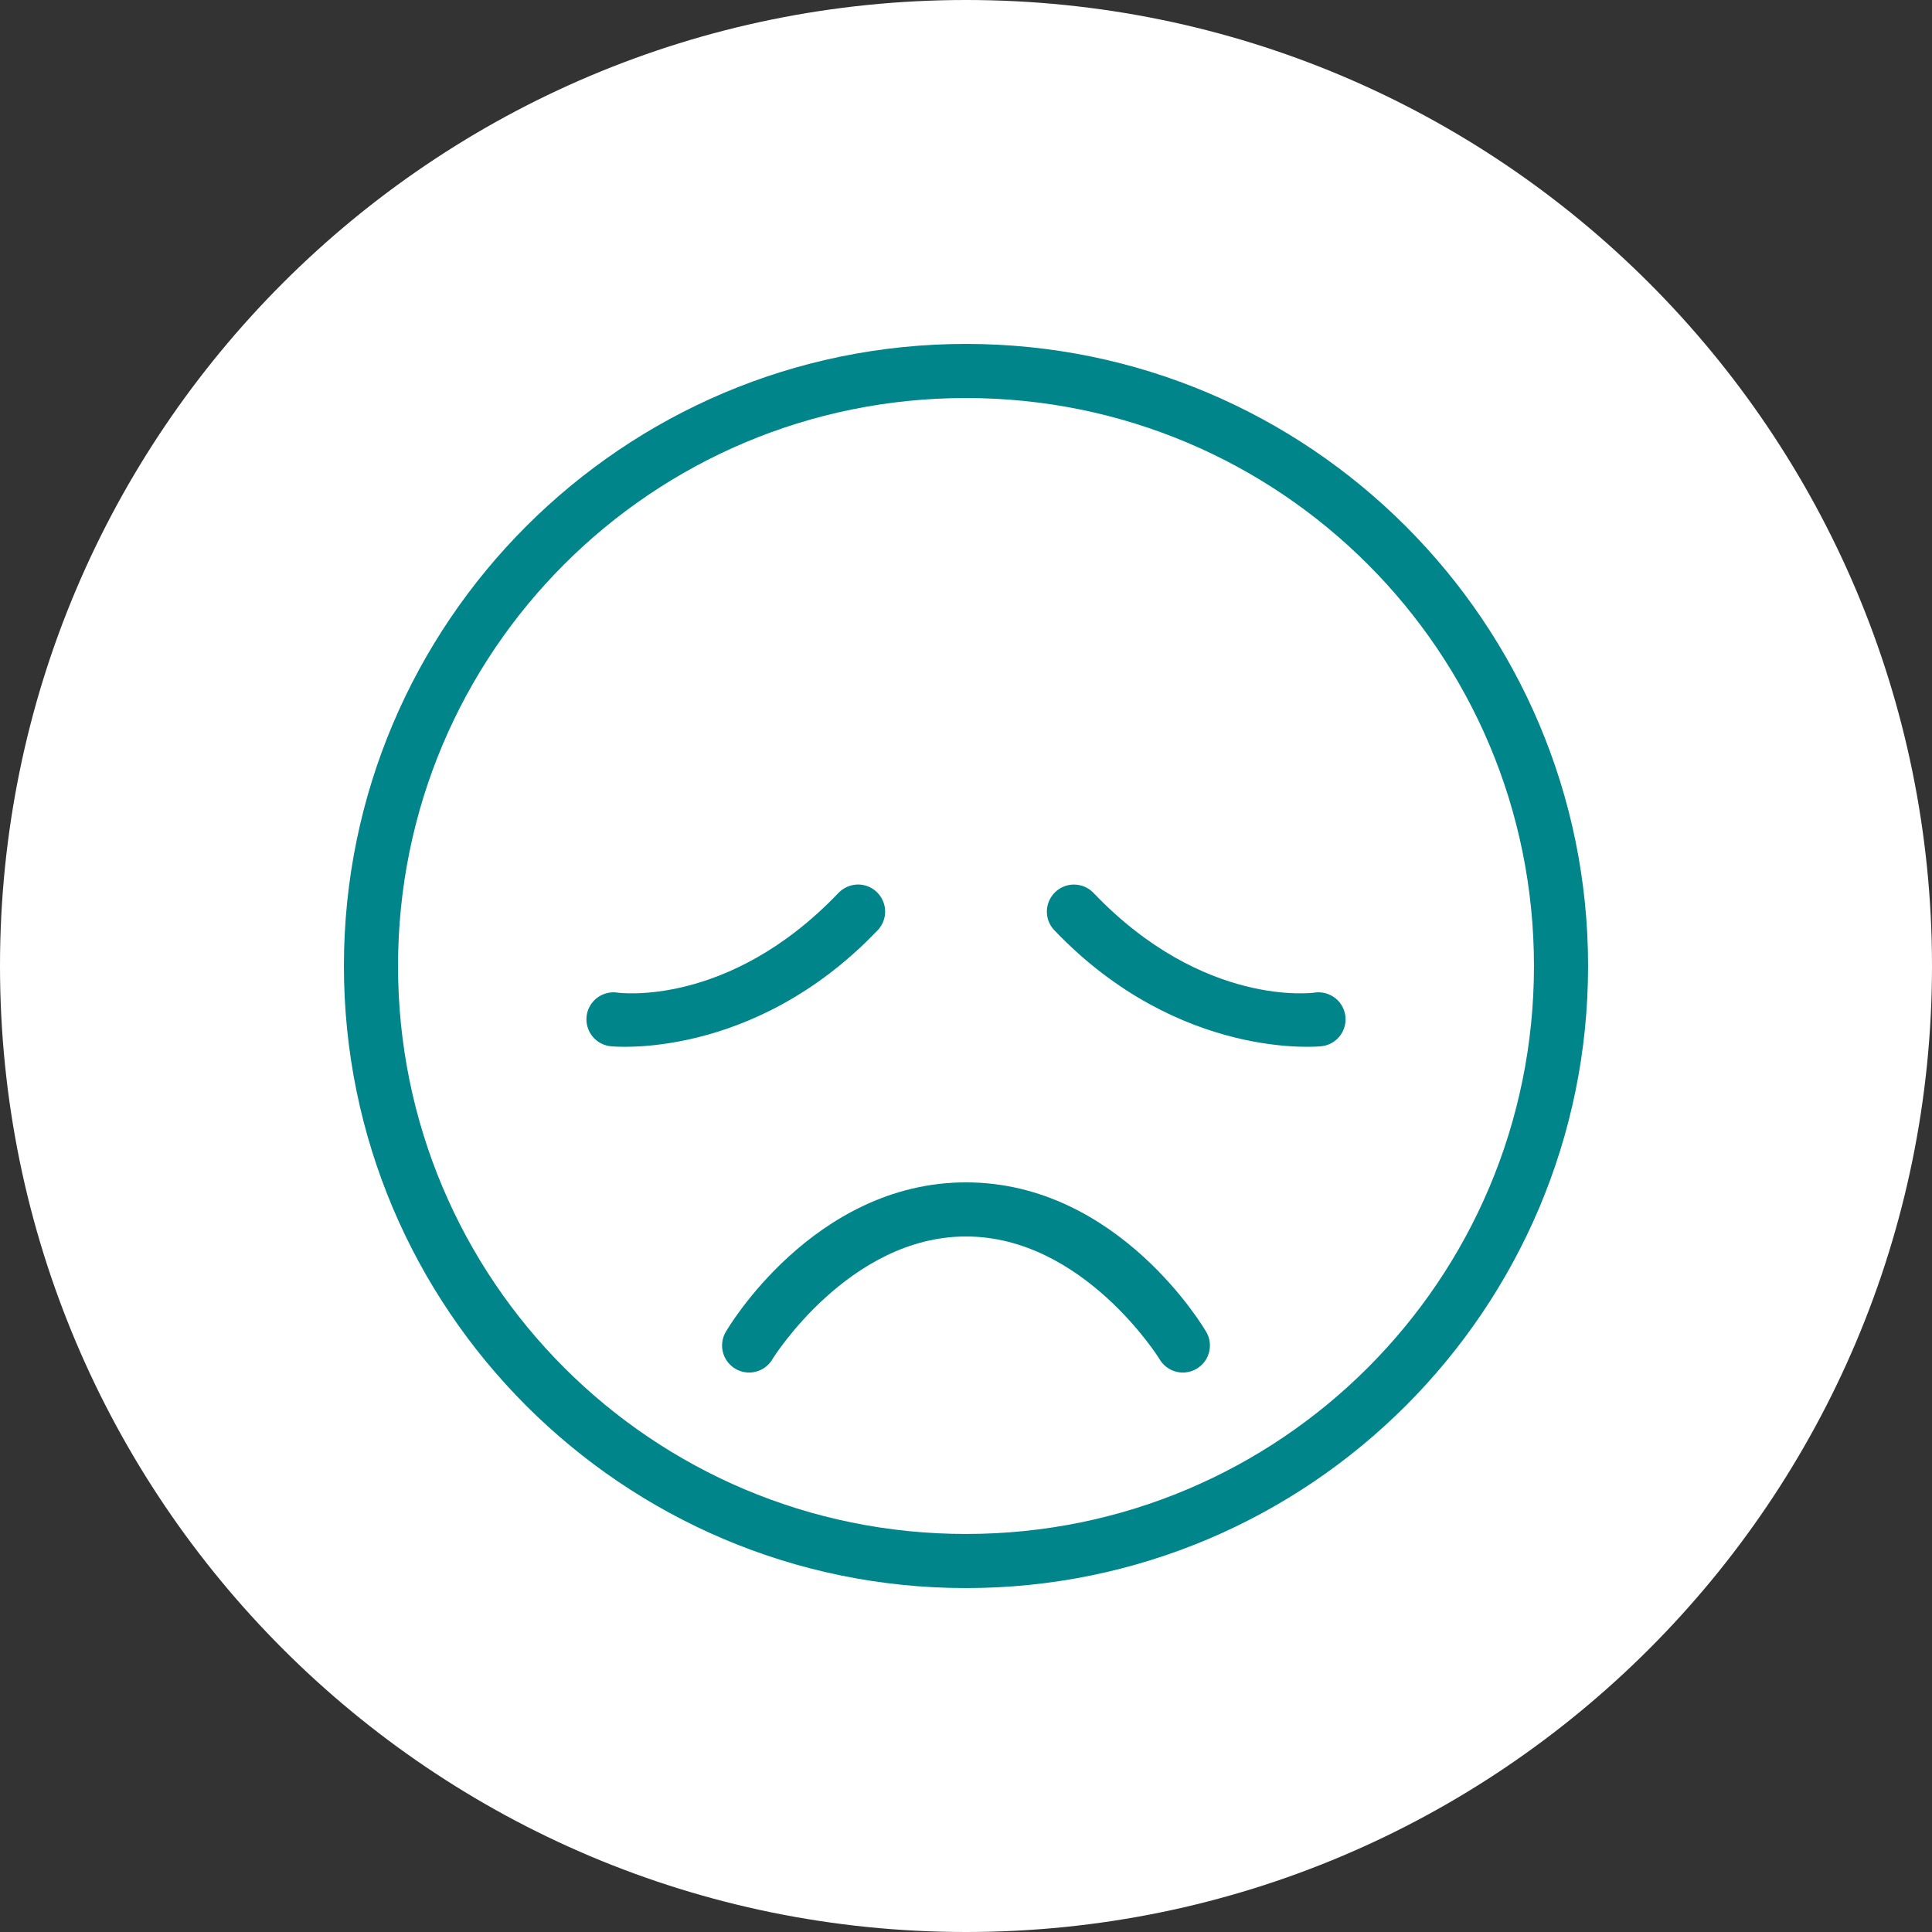
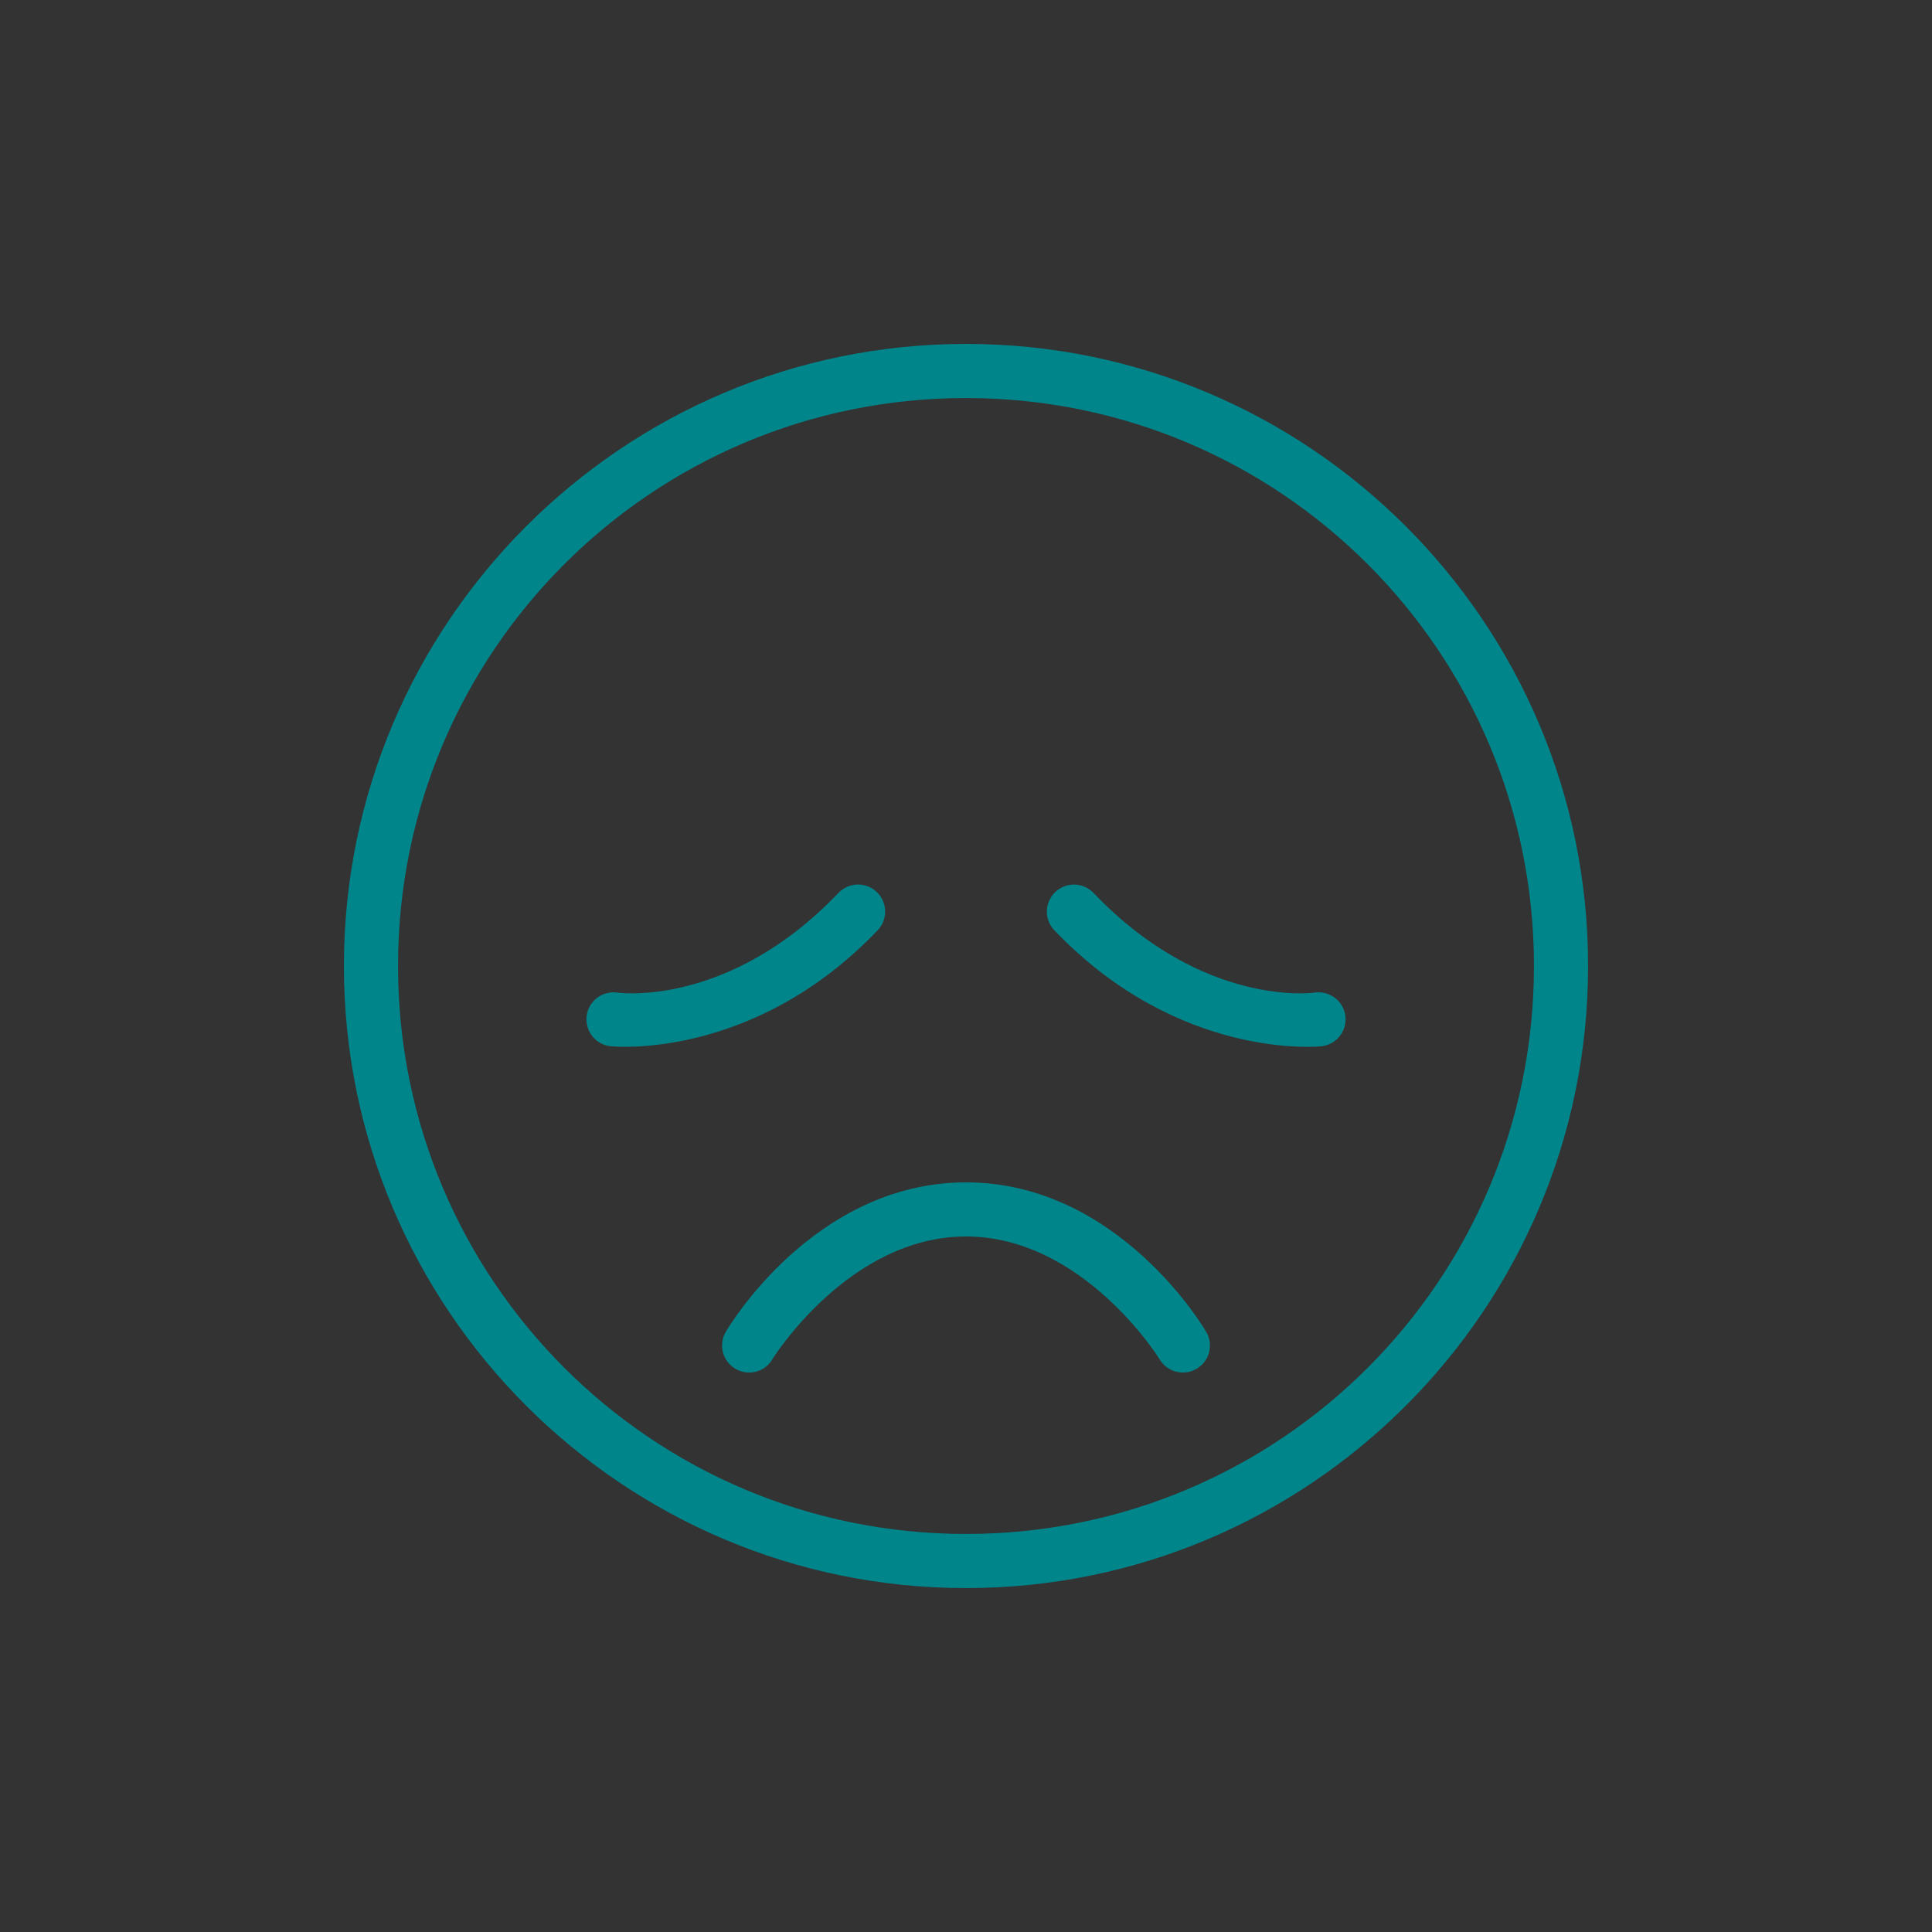
<svg xmlns="http://www.w3.org/2000/svg" viewBox="0 0 100 100" width="100px" height="100px">
  <rect x="0" y="0" width="100" height="100" fill="#333333" stroke="none" />
  <g id="surface42825645">
-     <path style=" stroke:none;fill-rule:nonzero;fill:rgb(100%,100%,100%);fill-opacity:1;" d="M 50 100 C 22.387 100 0 77.613 0 50 C 0 22.387 22.387 0 50 0 C 77.613 0 100 22.387 100 50 C 100 77.613 77.613 100 50 100 Z M 50 100 " />
    <path style=" stroke:none;fill-rule:nonzero;fill:rgb(0%,52.157%,54.51%);fill-opacity:1;" d="M 50 17.801 C 32.234 17.801 17.801 32.234 17.801 50 C 17.801 67.766 32.234 82.199 50 82.199 C 67.766 82.199 82.199 67.766 82.199 50 C 82.199 32.234 67.766 17.801 50 17.801 Z M 50 20.602 C 66.254 20.602 79.398 33.746 79.398 50 C 79.398 66.254 66.254 79.398 50 79.398 C 33.746 79.398 20.602 66.254 20.602 50 C 20.602 33.746 33.746 20.602 50 20.602 Z M 44.34 45.785 C 43.977 45.805 43.637 45.965 43.387 46.23 C 37.688 52.191 31.969 51.379 31.969 51.379 C 31.465 51.301 30.957 51.504 30.645 51.906 C 30.332 52.312 30.266 52.855 30.473 53.324 C 30.676 53.793 31.121 54.109 31.629 54.156 C 31.629 54.156 38.938 54.934 45.41 48.168 C 45.816 47.758 45.93 47.137 45.691 46.609 C 45.453 46.082 44.918 45.754 44.34 45.785 Z M 55.617 45.785 C 55.047 45.773 54.527 46.109 54.301 46.633 C 54.074 47.152 54.188 47.762 54.59 48.168 C 61.062 54.934 68.371 54.156 68.371 54.156 C 68.879 54.109 69.324 53.793 69.527 53.324 C 69.734 52.855 69.668 52.312 69.355 51.906 C 69.043 51.504 68.535 51.301 68.031 51.379 C 68.031 51.379 62.312 52.191 56.613 46.23 C 56.355 45.953 55.996 45.793 55.617 45.785 Z M 50 61.199 C 42.066 61.199 37.602 68.879 37.602 68.879 C 37.32 69.309 37.301 69.859 37.543 70.309 C 37.789 70.758 38.258 71.039 38.77 71.043 C 39.281 71.043 39.754 70.766 40 70.32 C 40 70.32 43.934 64 50 64 C 56.066 64 60 70.32 60 70.32 C 60.246 70.766 60.719 71.043 61.23 71.043 C 61.742 71.039 62.211 70.758 62.457 70.309 C 62.699 69.859 62.68 69.309 62.398 68.879 C 62.398 68.879 57.934 61.199 50 61.199 Z M 50 61.199 " />
  </g>
</svg>